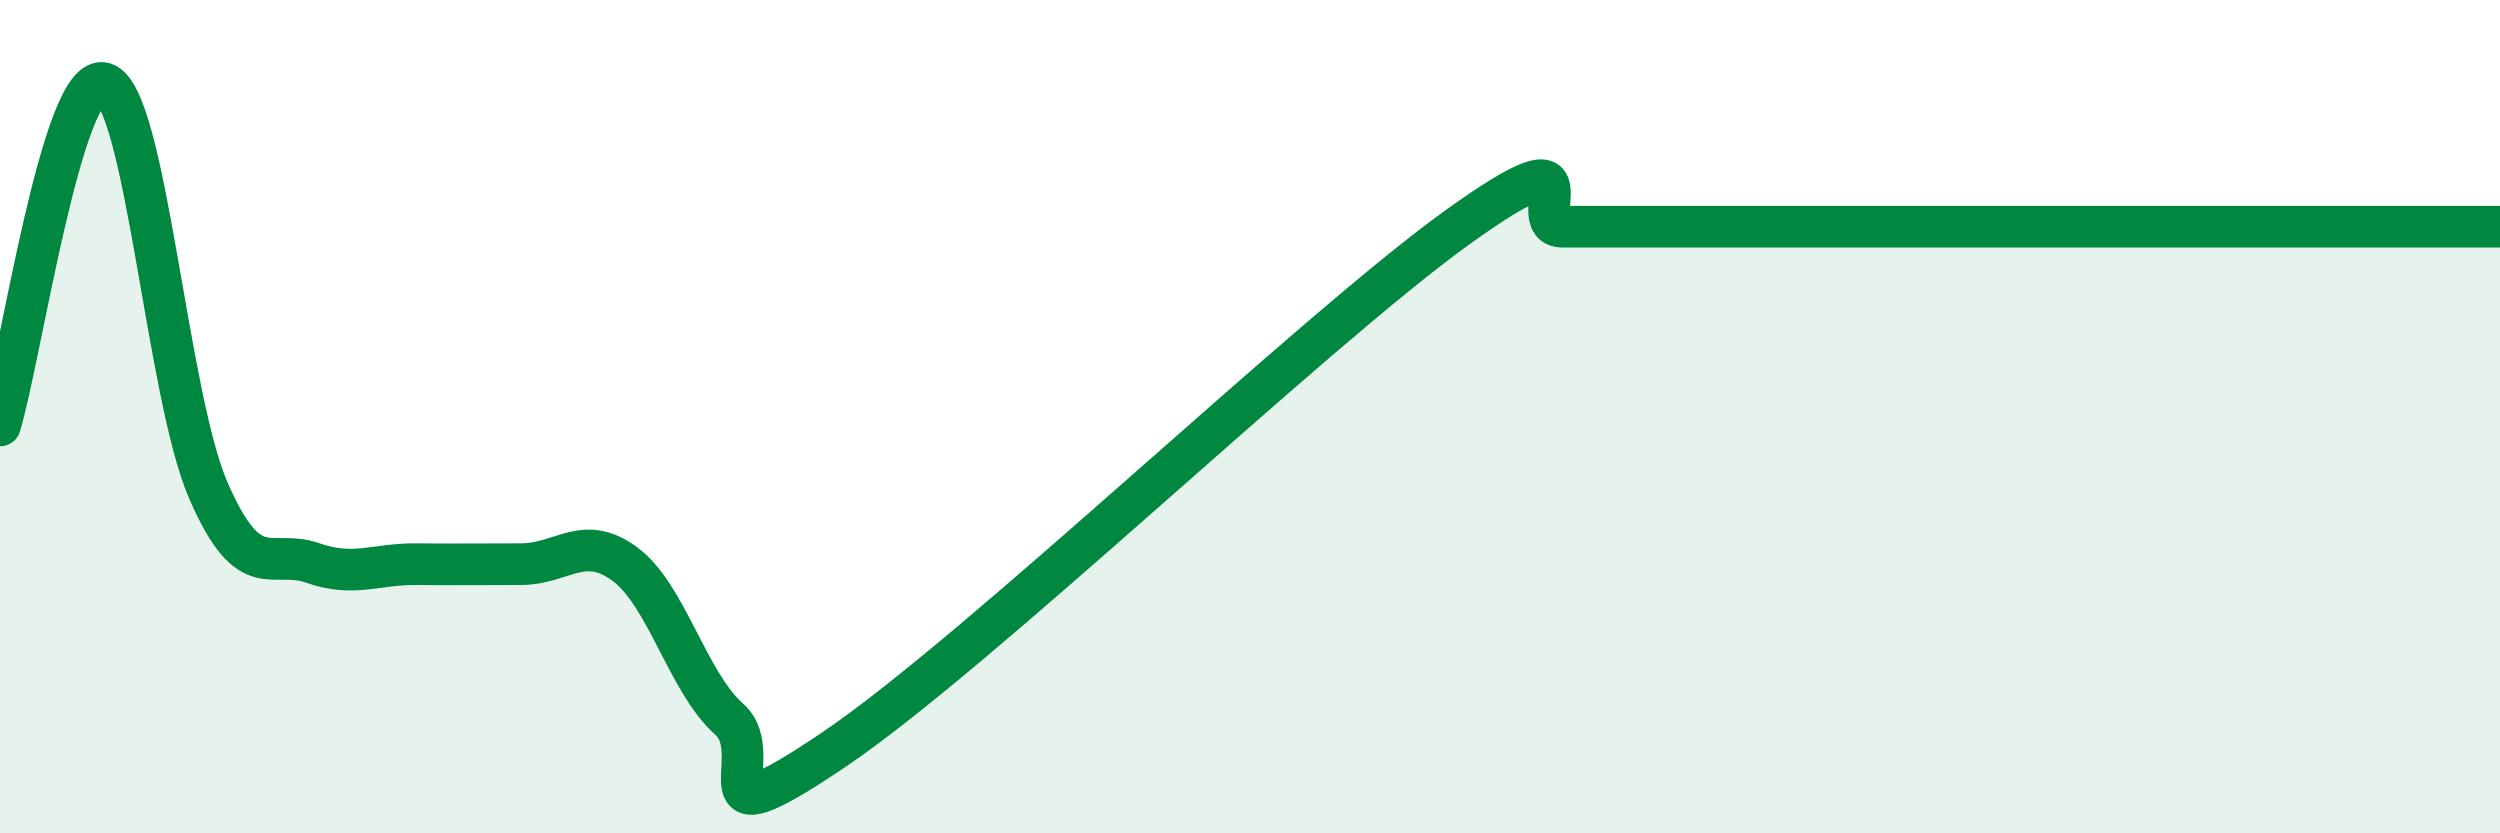
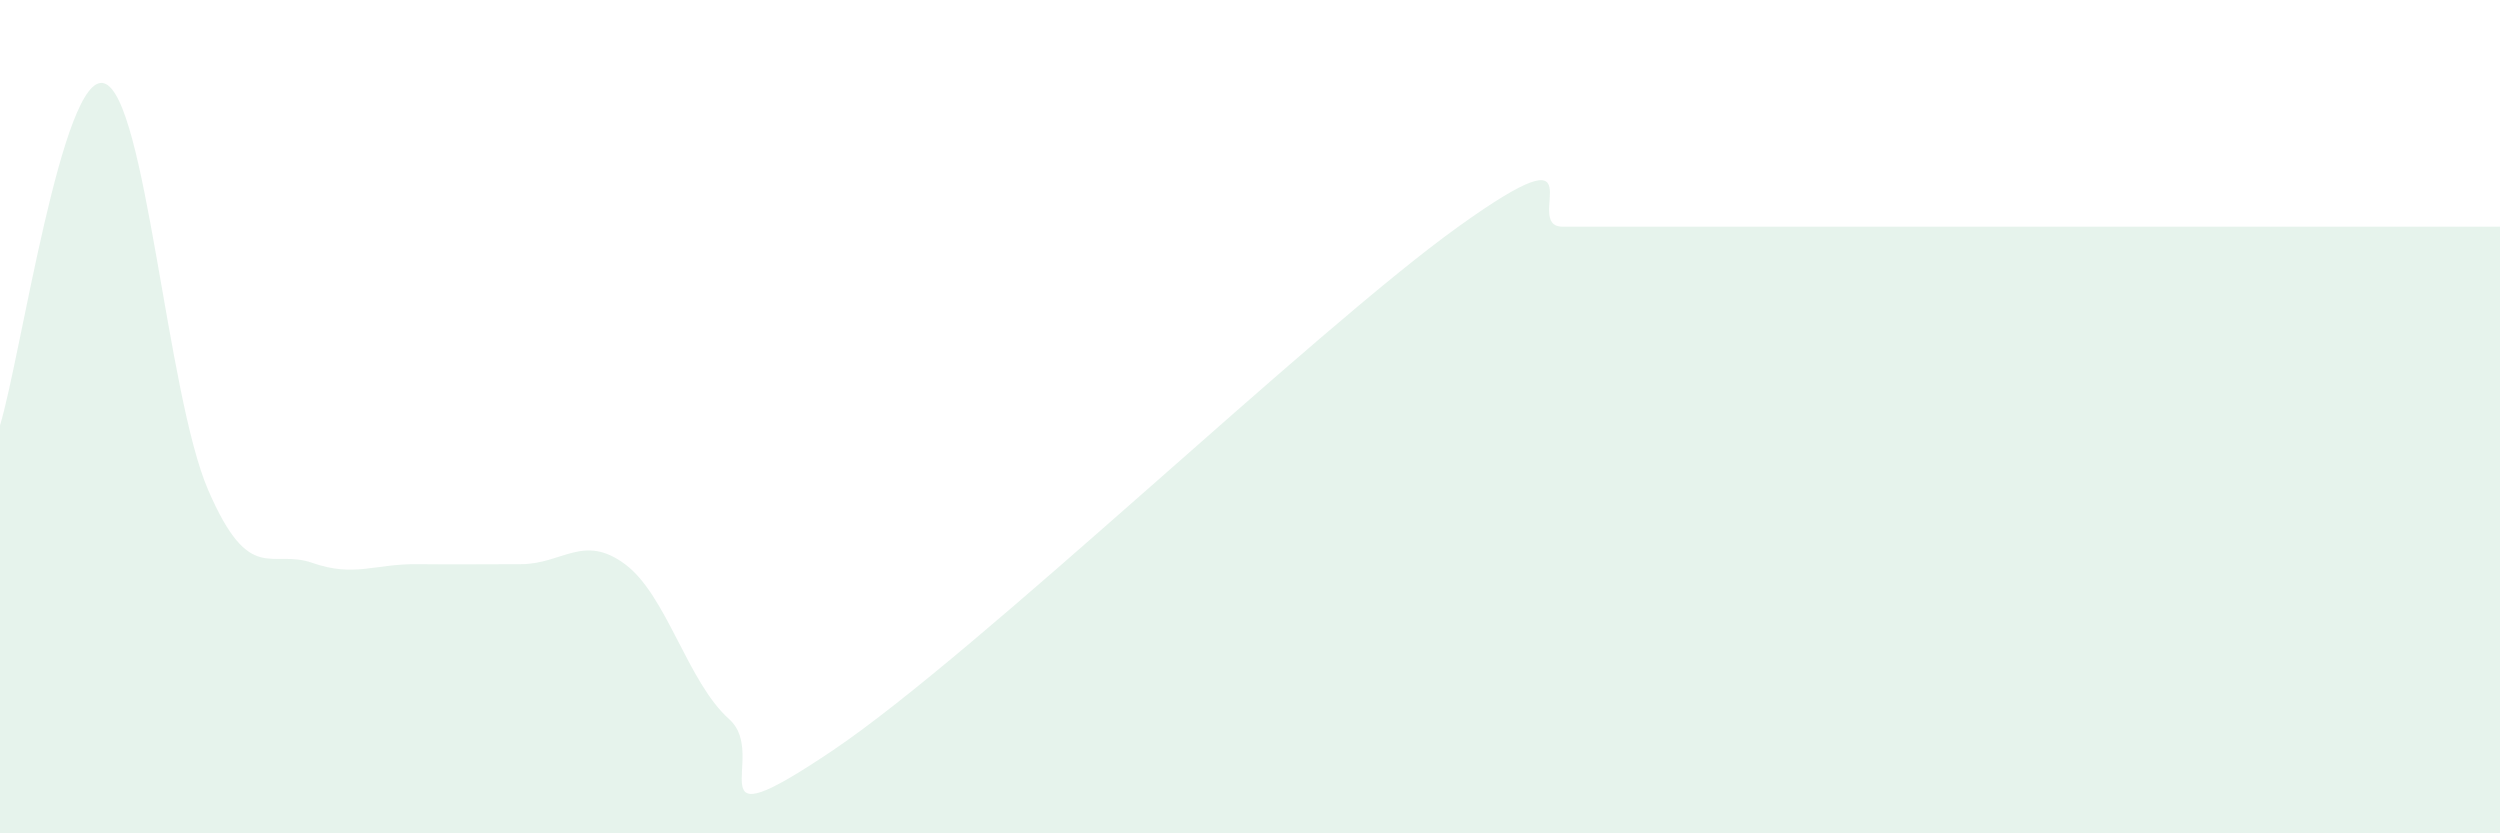
<svg xmlns="http://www.w3.org/2000/svg" width="60" height="20" viewBox="0 0 60 20">
  <path d="M 0,10.21 C 0.5,8.57 1.5,1.69 2.5,2 C 3.5,2.31 4,9.47 5,11.77 C 6,14.07 6.5,13.16 7.5,13.51 C 8.5,13.86 9,13.53 10,13.54 C 11,13.55 11.5,13.54 12.5,13.54 C 13.5,13.54 14,12.8 15,13.54 C 16,14.28 16.5,16.37 17.5,17.26 C 18.5,18.15 16.5,20.36 20,18 C 23.5,15.64 31.5,7.95 35,5.44 C 38.5,2.93 36.5,5.44 37.5,5.44 C 38.5,5.44 39,5.44 40,5.44 C 41,5.44 41.5,5.44 42.5,5.44 C 43.5,5.44 44,5.44 45,5.44 C 46,5.44 46.5,5.44 47.5,5.44 C 48.5,5.44 49,5.44 50,5.44 C 51,5.44 51.5,5.44 52.5,5.44 C 53.5,5.44 53.5,5.44 55,5.44 C 56.5,5.44 59,5.44 60,5.44L60 20L0 20Z" fill="#008740" opacity="0.1" stroke-linecap="round" stroke-linejoin="round" />
-   <path d="M 0,10.21 C 0.5,8.57 1.5,1.69 2.5,2 C 3.5,2.31 4,9.47 5,11.77 C 6,14.07 6.5,13.16 7.5,13.51 C 8.5,13.86 9,13.53 10,13.54 C 11,13.55 11.5,13.54 12.5,13.54 C 13.5,13.54 14,12.8 15,13.54 C 16,14.28 16.5,16.37 17.5,17.26 C 18.5,18.15 16.5,20.36 20,18 C 23.5,15.64 31.5,7.95 35,5.44 C 38.5,2.93 36.5,5.44 37.5,5.44 C 38.5,5.44 39,5.44 40,5.44 C 41,5.44 41.5,5.44 42.5,5.44 C 43.5,5.44 44,5.44 45,5.44 C 46,5.44 46.5,5.44 47.5,5.44 C 48.5,5.44 49,5.44 50,5.44 C 51,5.44 51.5,5.44 52.5,5.44 C 53.5,5.44 53.5,5.44 55,5.44 C 56.5,5.44 59,5.44 60,5.44" stroke="#008740" stroke-width="1" fill="none" stroke-linecap="round" stroke-linejoin="round" />
</svg>